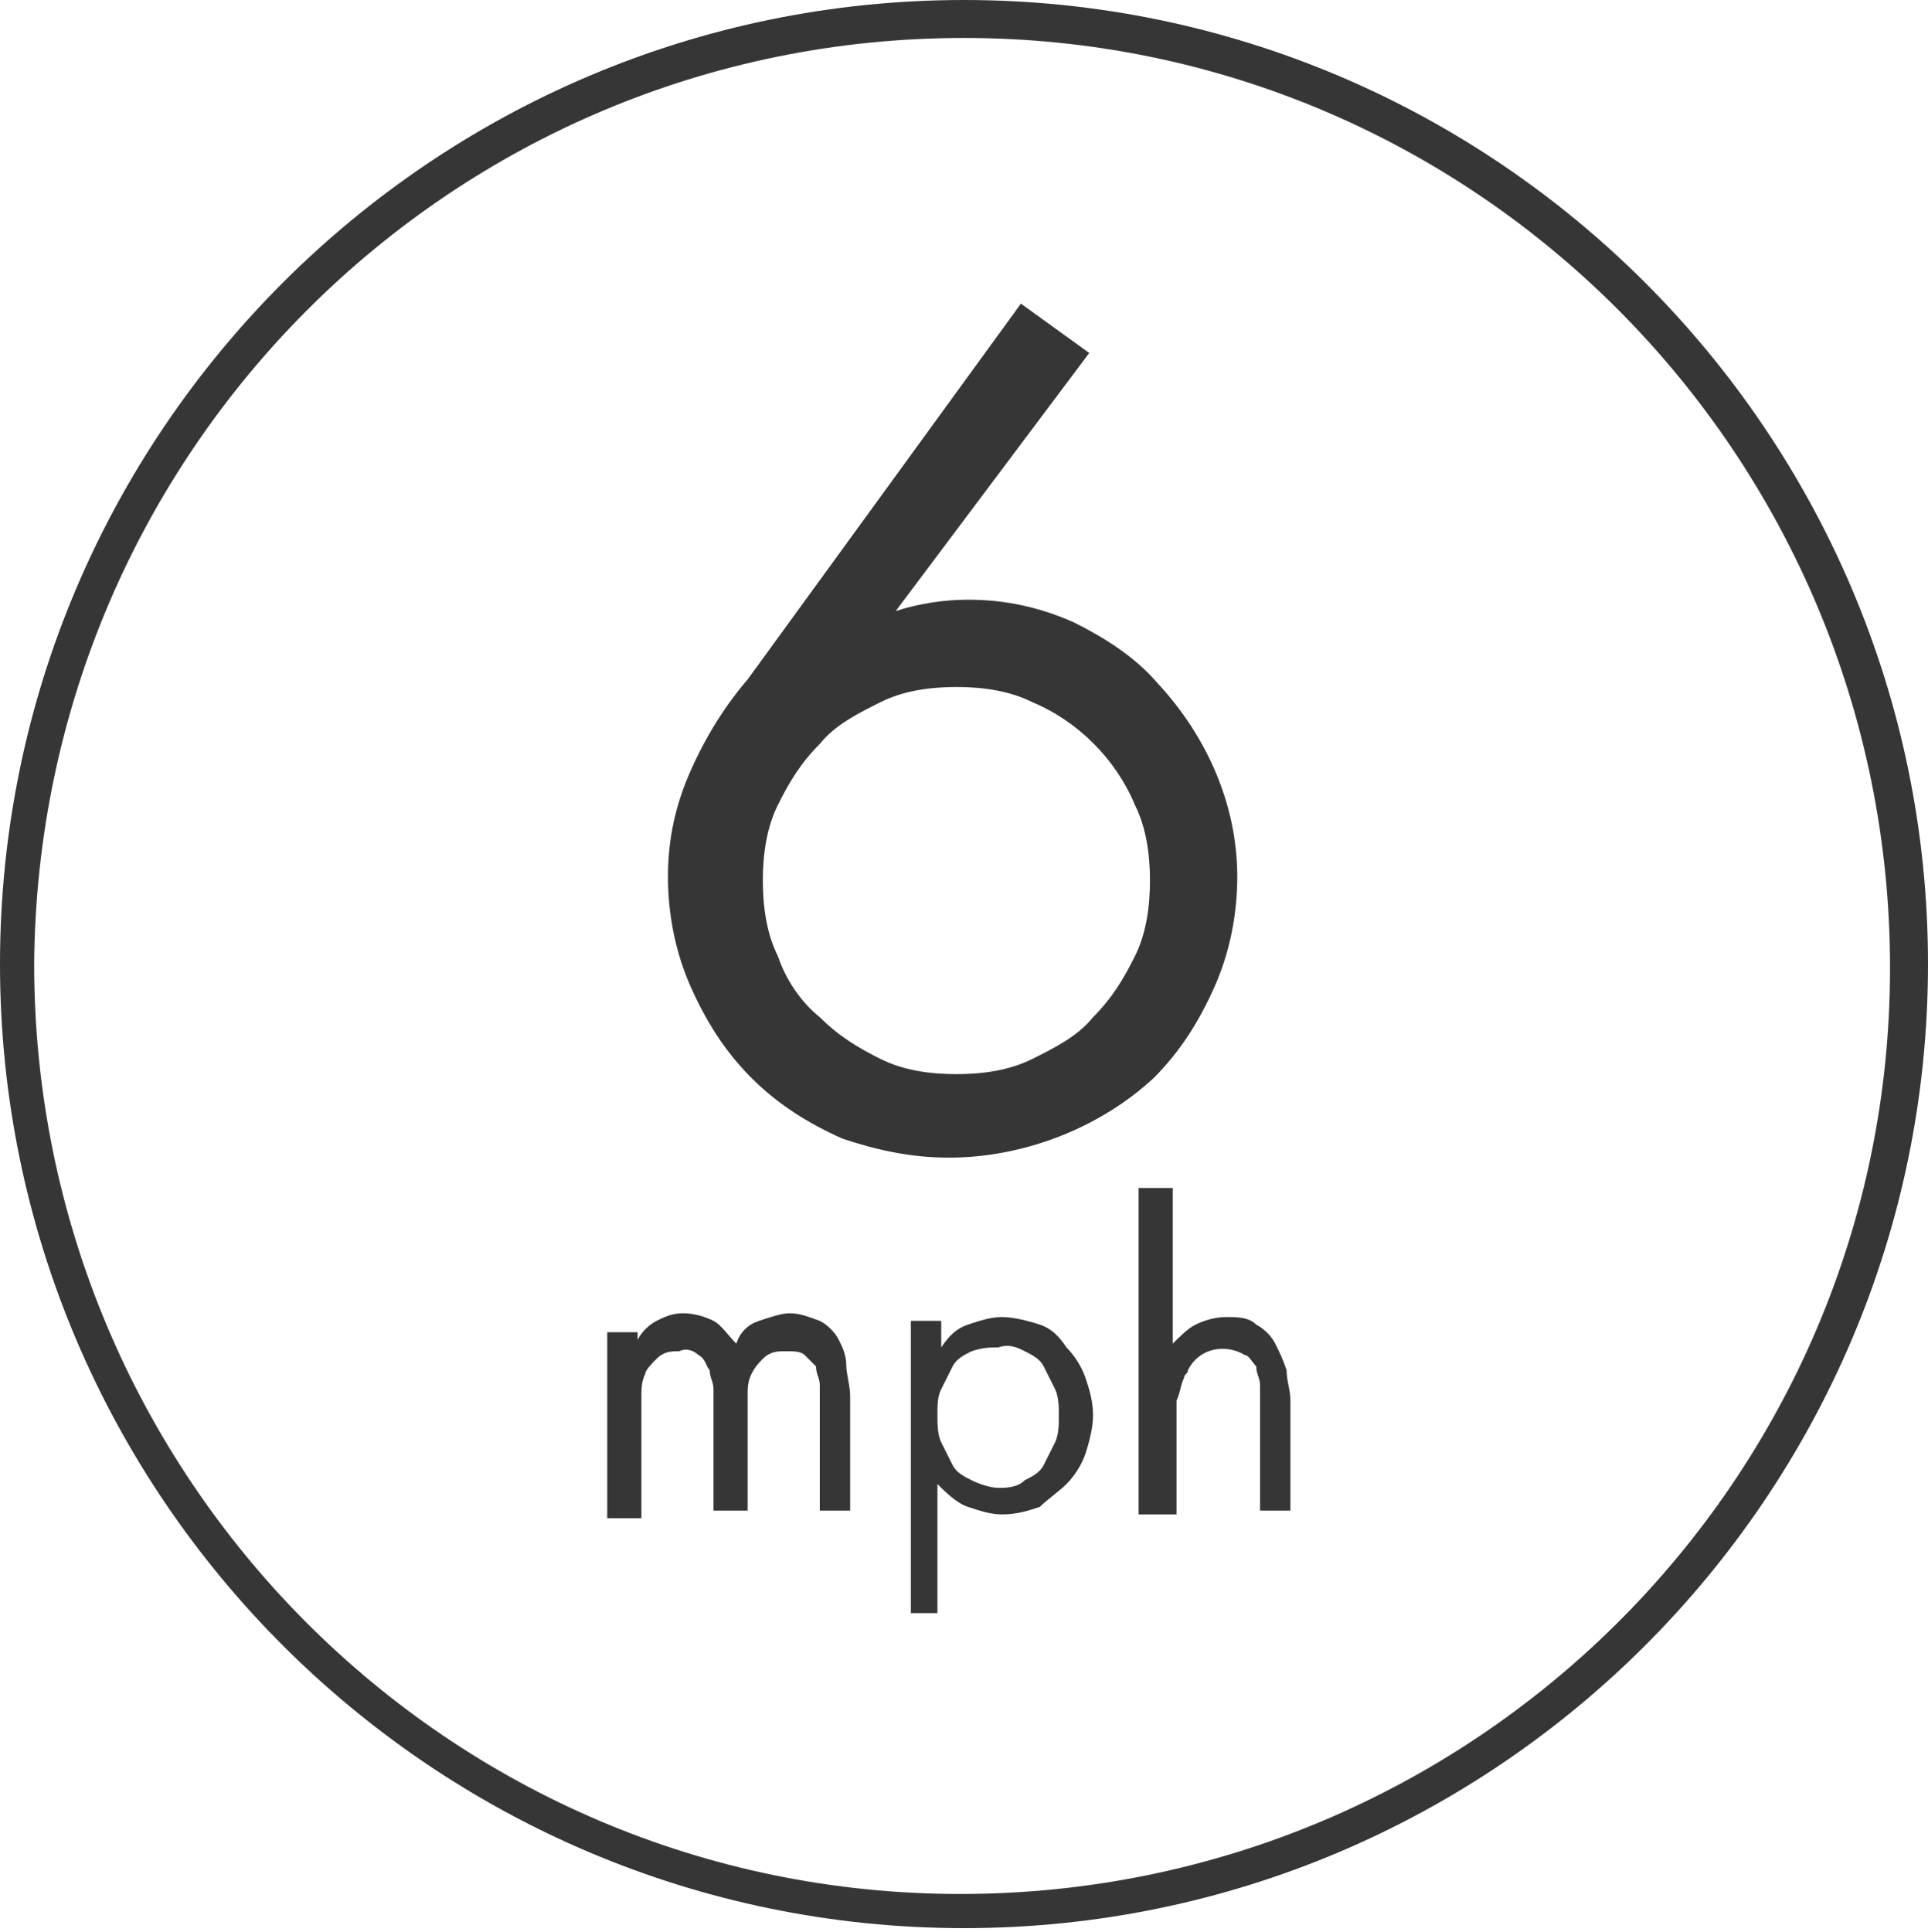
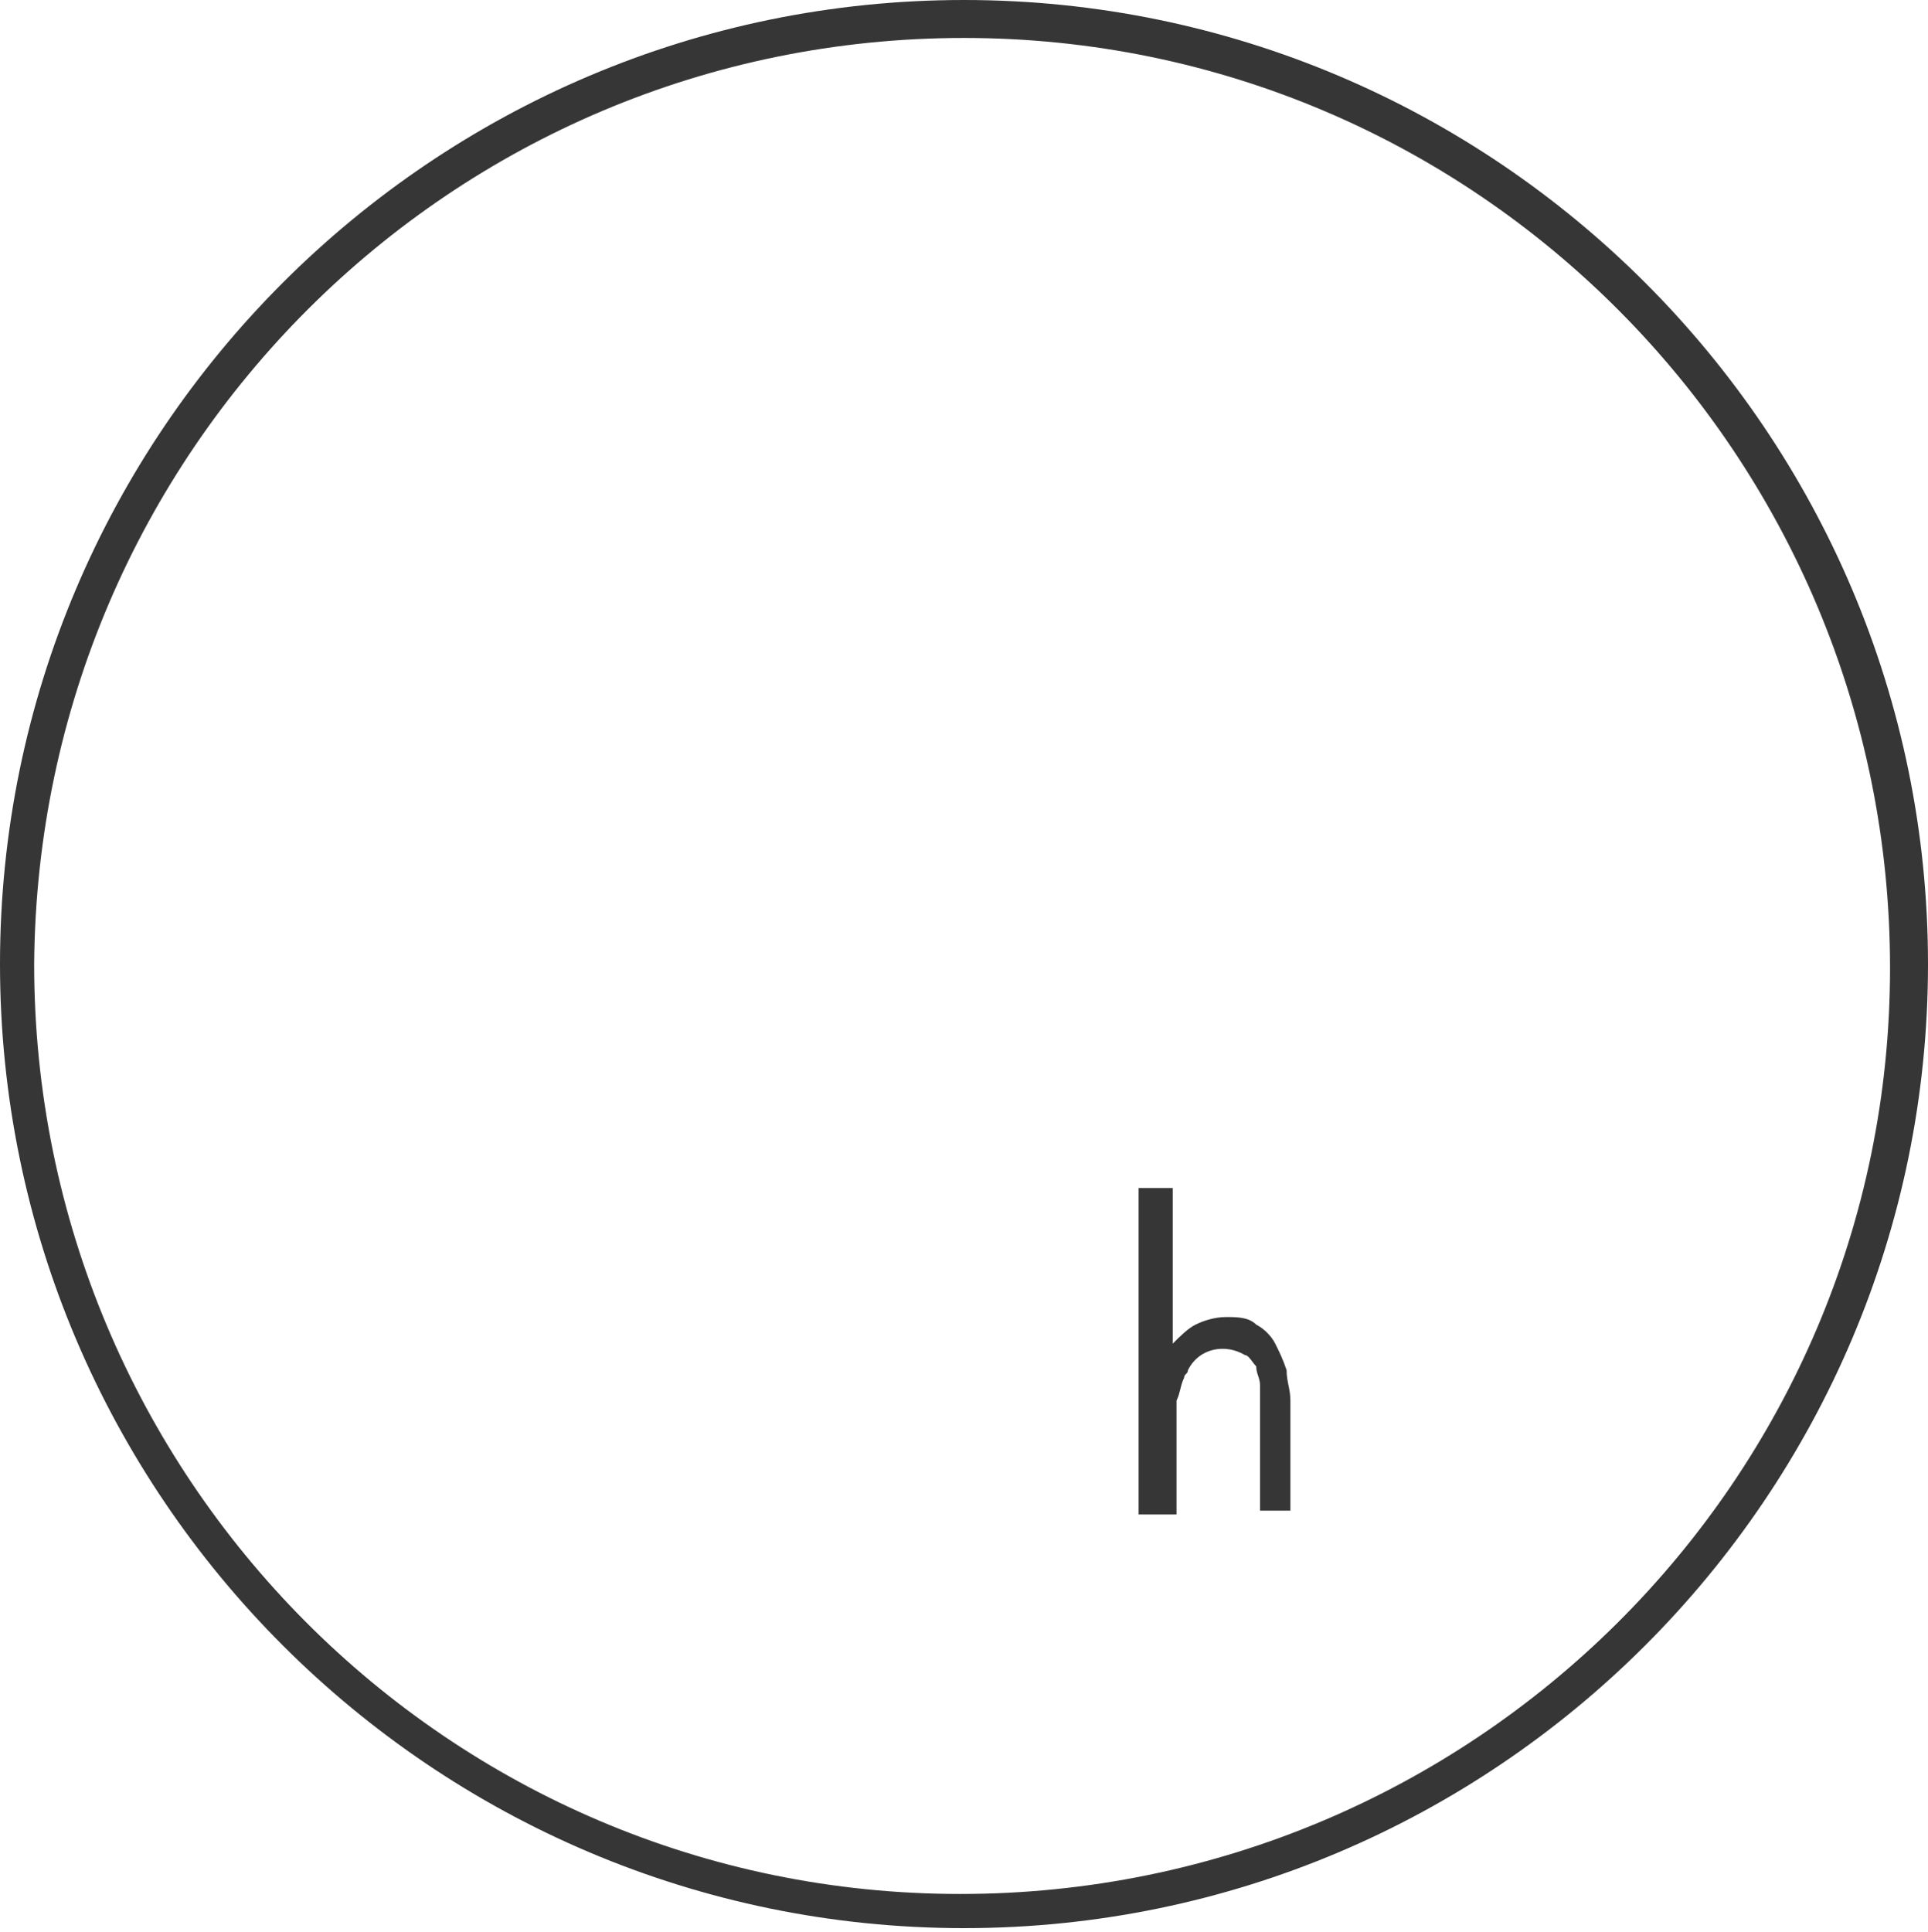
<svg xmlns="http://www.w3.org/2000/svg" version="1.1" id="Layer_1" x="0px" y="0px" viewBox="0 0 50.8 50.9" style="enable-background:new 0 0 50.8 50.9;" xml:space="preserve">
  <style type="text/css">
	.st0{fill:#363636;}
</style>
  <title>6mph-icon-grey</title>
-   <path class="st0" d="M28.7,9.3l-5.1,6.8l0,0c0.6-0.2,1.3-0.3,1.9-0.3c1,0,1.9,0.2,2.8,0.6c0.8,0.4,1.6,0.9,2.2,1.6  c1.3,1.4,2.1,3.2,2.1,5.1c0,1-0.2,2-0.6,2.9c-0.4,0.9-0.9,1.7-1.6,2.4C29,29.7,27,30.5,25,30.5c-1,0-1.9-0.2-2.8-0.5  c-0.9-0.4-1.7-0.9-2.4-1.6c-0.7-0.7-1.2-1.5-1.6-2.4c-0.4-0.9-0.6-1.9-0.6-2.9c0-1,0.2-1.9,0.6-2.8c0.4-0.9,0.9-1.7,1.5-2.4L26.9,8  L28.7,9.3z M25.2,28.3c0.7,0,1.4-0.1,2-0.4c0.6-0.3,1.2-0.6,1.6-1.1c0.5-0.5,0.8-1,1.1-1.6c0.3-0.6,0.4-1.3,0.4-2  c0-0.7-0.1-1.4-0.4-2c-0.5-1.2-1.5-2.2-2.7-2.7c-0.6-0.3-1.3-0.4-2-0.4c-0.7,0-1.4,0.1-2,0.4c-0.6,0.3-1.2,0.6-1.6,1.1  c-0.5,0.5-0.8,1-1.1,1.6c-0.3,0.6-0.4,1.3-0.4,2c0,0.7,0.1,1.4,0.4,2c0.2,0.6,0.6,1.2,1.1,1.6c0.5,0.5,1,0.8,1.6,1.1  C23.8,28.2,24.5,28.3,25.2,28.3z" />
-   <path class="st0" d="M16.8,35.3L16.8,35.3c0.1-0.2,0.3-0.4,0.5-0.5c0.2-0.1,0.4-0.2,0.7-0.2c0.3,0,0.6,0.1,0.8,0.2  c0.2,0.1,0.4,0.4,0.6,0.6c0.1-0.3,0.3-0.5,0.6-0.6c0.3-0.1,0.6-0.2,0.8-0.2c0.3,0,0.5,0.1,0.8,0.2c0.2,0.1,0.4,0.3,0.5,0.5  c0.1,0.2,0.2,0.4,0.2,0.7c0,0.2,0.1,0.5,0.1,0.8v3h-0.8v-2.8c0-0.2,0-0.3,0-0.5c0-0.2-0.1-0.3-0.1-0.5c-0.1-0.1-0.2-0.2-0.3-0.3  c-0.1-0.1-0.3-0.1-0.5-0.1c-0.2,0-0.4,0-0.6,0.2c-0.1,0.1-0.2,0.2-0.3,0.4c-0.1,0.2-0.1,0.4-0.1,0.5c0,0.2,0,0.4,0,0.5v2.6h-0.9  v-2.7c0-0.2,0-0.3,0-0.5c0-0.2-0.1-0.3-0.1-0.5c-0.1-0.1-0.1-0.3-0.3-0.4c-0.1-0.1-0.3-0.2-0.5-0.1c-0.2,0-0.4,0-0.6,0.2  c-0.1,0.1-0.3,0.3-0.3,0.4c-0.1,0.2-0.1,0.4-0.1,0.6c0,0.2,0,0.4,0,0.6v2.6H16v-4.9h0.8V35.3L16.8,35.3z" />
-   <path class="st0" d="M24.8,35.5L24.8,35.5c0.2-0.3,0.4-0.5,0.7-0.6c0.3-0.1,0.6-0.2,0.9-0.2c0.3,0,0.7,0.1,1,0.2  c0.3,0.1,0.5,0.3,0.7,0.6c0.2,0.2,0.4,0.5,0.5,0.8c0.1,0.3,0.2,0.6,0.2,1c0,0.3-0.1,0.7-0.2,1c-0.1,0.3-0.3,0.6-0.5,0.8  c-0.2,0.2-0.5,0.4-0.7,0.6c-0.3,0.1-0.6,0.2-1,0.2c-0.3,0-0.6-0.1-0.9-0.2c-0.3-0.1-0.6-0.4-0.8-0.6l0,0v3.4H24v-7.7h0.8V35.5  L24.8,35.5z M26.3,35.5c-0.2,0-0.4,0-0.7,0.1c-0.2,0.1-0.4,0.2-0.5,0.4c-0.1,0.2-0.2,0.4-0.3,0.6c-0.1,0.2-0.1,0.4-0.1,0.7  c0,0.2,0,0.5,0.1,0.7c0.1,0.2,0.2,0.4,0.3,0.6c0.1,0.2,0.3,0.3,0.5,0.4c0.2,0.1,0.5,0.2,0.7,0.2c0.2,0,0.5,0,0.7-0.2  c0.2-0.1,0.4-0.2,0.5-0.4c0.1-0.2,0.2-0.4,0.3-0.6c0.1-0.2,0.1-0.5,0.1-0.7c0-0.2,0-0.5-0.1-0.7c-0.1-0.2-0.2-0.4-0.3-0.6  c-0.1-0.2-0.3-0.3-0.5-0.4C26.8,35.5,26.6,35.4,26.3,35.5L26.3,35.5z" />
  <path class="st0" d="M30.9,31.1v4.3l0,0c0.2-0.2,0.4-0.4,0.6-0.5c0.2-0.1,0.5-0.2,0.8-0.2c0.3,0,0.6,0,0.8,0.2  c0.2,0.1,0.4,0.3,0.5,0.5c0.1,0.2,0.2,0.4,0.3,0.7c0,0.3,0.1,0.5,0.1,0.8v2.9h-0.8v-2.7c0-0.2,0-0.4,0-0.6c0-0.2-0.1-0.3-0.1-0.5  c-0.1-0.1-0.2-0.3-0.3-0.3c-0.5-0.3-1.2-0.2-1.5,0.4c0,0.1-0.1,0.1-0.1,0.2c-0.1,0.2-0.1,0.4-0.2,0.6c0,0.2,0,0.5,0,0.7v2.3H30v-8.6  H30.9L30.9,31.1z" />
  <path class="st0" d="M25.4,1c13.5,0,24.4,11,24.4,24.5c0,13.5-11,24.4-24.5,24.4c-13.5,0-24.4-11-24.4-24.5C1,11.9,11.9,1,25.4,1   M25.4,0C11.4,0,0,11.4,0,25.4s11.4,25.4,25.4,25.4s25.4-11.4,25.4-25.4C50.8,11.4,39.4,0,25.4,0L25.4,0z" />
</svg>